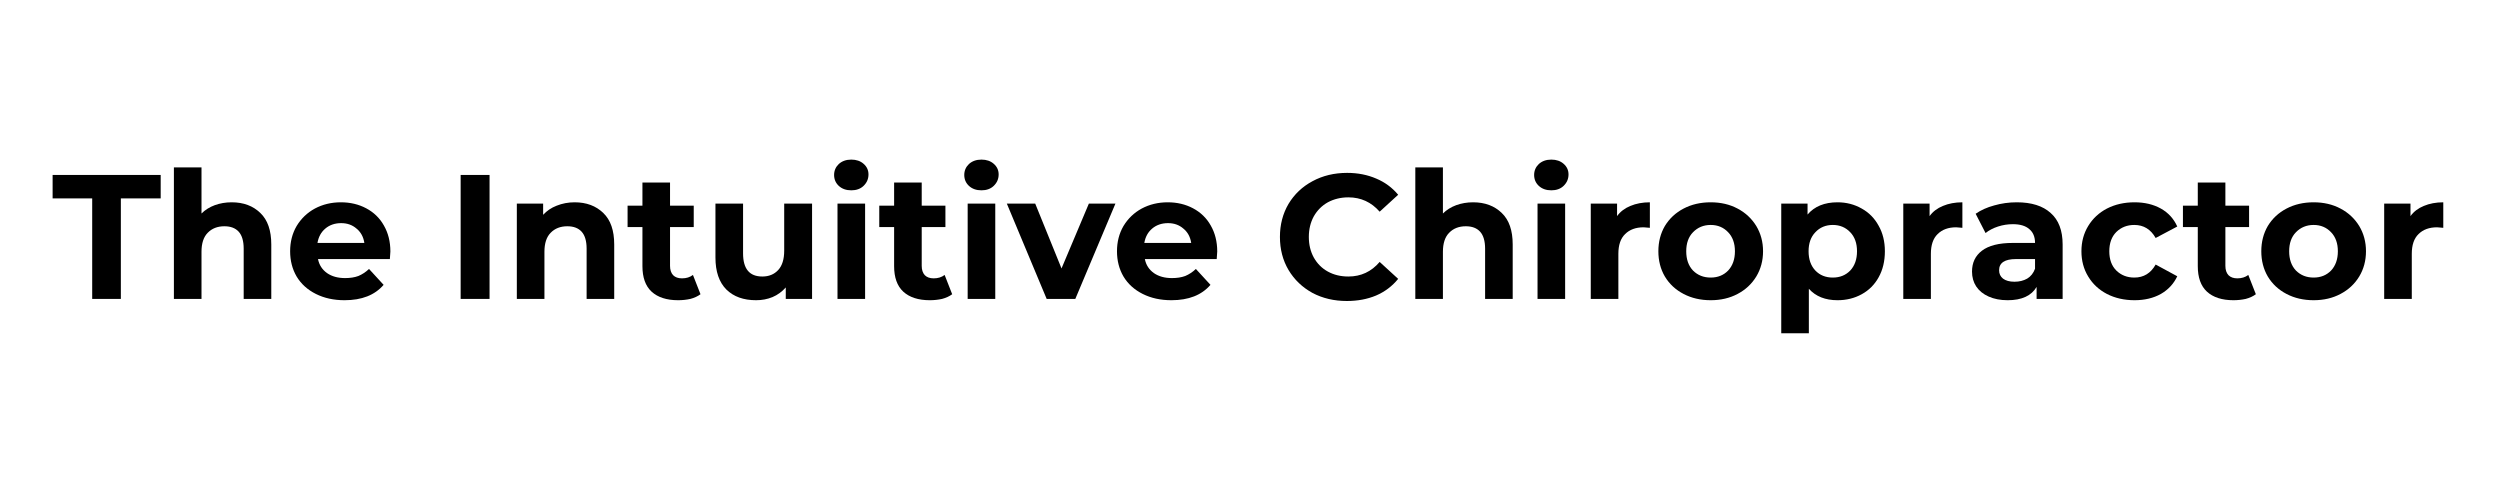
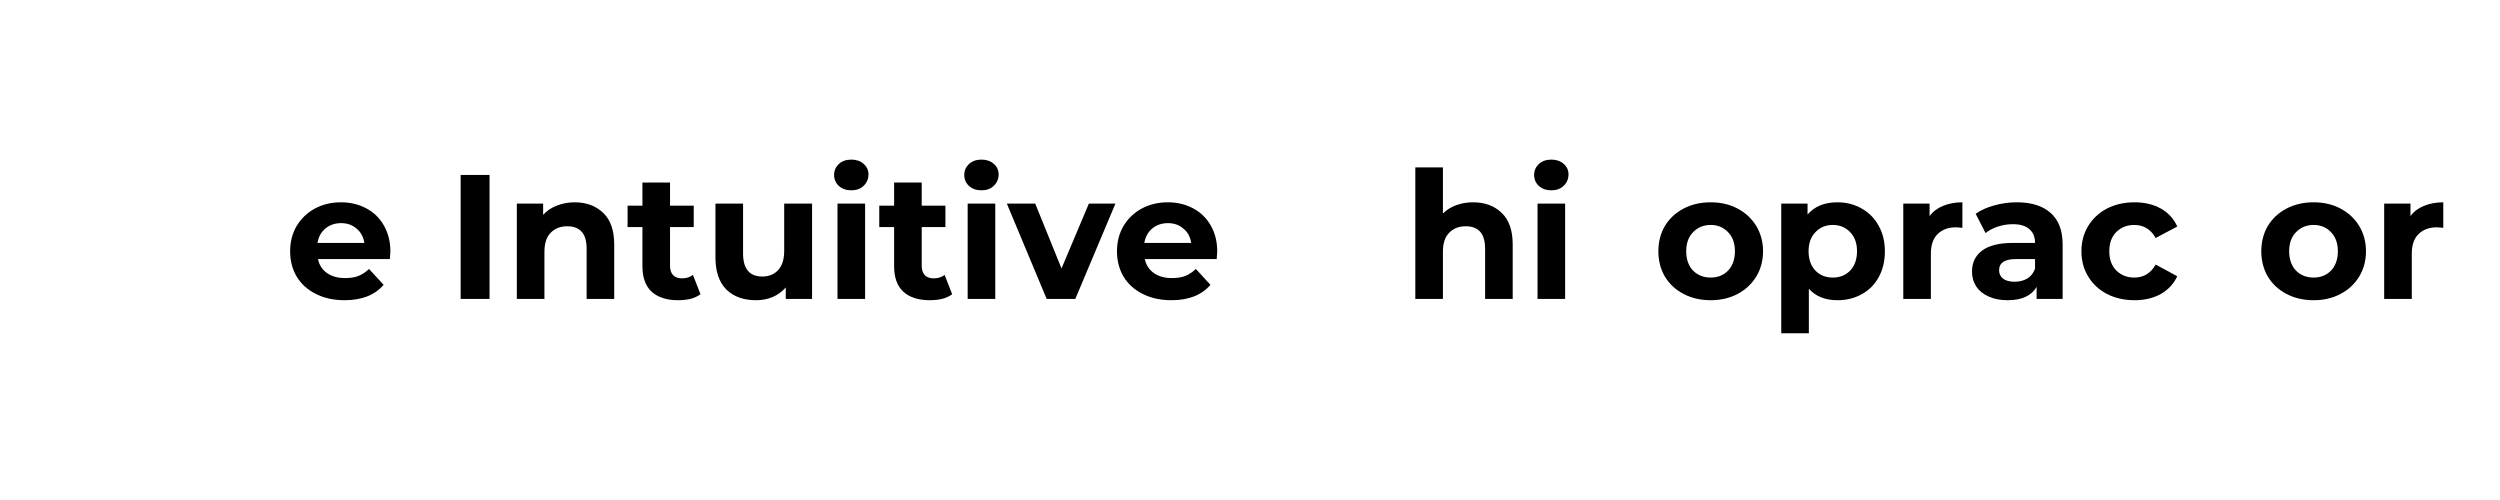
<svg xmlns="http://www.w3.org/2000/svg" width="200" zoomAndPan="magnify" viewBox="0 0 150 30" height="40" preserveAspectRatio="xMidYMid meet" version="1.2">
  <defs />
  <g id="df73e7db21">
    <g style="fill:#000000;fill-opacity:1;">
      <g transform="translate(3.11, 17.935)">
-         <path style="stroke:none" d="M 2.422 -6.031 L 0.047 -6.031 L 0.047 -7.438 L 6.531 -7.438 L 6.531 -6.031 L 4.141 -6.031 L 4.141 0 L 2.422 0 Z M 2.422 -6.031 " />
-       </g>
+         </g>
    </g>
    <g style="fill:#000000;fill-opacity:1;">
      <g transform="translate(9.668, 17.935)">
-         <path style="stroke:none" d="M 4.234 -5.797 C 4.941 -5.797 5.516 -5.582 5.953 -5.156 C 6.391 -4.738 6.609 -4.109 6.609 -3.266 L 6.609 0 L 4.953 0 L 4.953 -3.016 C 4.953 -3.473 4.852 -3.812 4.656 -4.031 C 4.457 -4.25 4.172 -4.359 3.797 -4.359 C 3.379 -4.359 3.047 -4.227 2.797 -3.969 C 2.547 -3.719 2.422 -3.336 2.422 -2.828 L 2.422 0 L 0.766 0 L 0.766 -7.891 L 2.422 -7.891 L 2.422 -5.125 C 2.641 -5.344 2.906 -5.508 3.219 -5.625 C 3.531 -5.738 3.867 -5.797 4.234 -5.797 Z M 4.234 -5.797 " />
-       </g>
+         </g>
    </g>
    <g style="fill:#000000;fill-opacity:1;">
      <g transform="translate(17.064, 17.935)">
        <path style="stroke:none" d="M 6.359 -2.844 C 6.359 -2.82 6.348 -2.672 6.328 -2.391 L 2.016 -2.391 C 2.086 -2.035 2.27 -1.754 2.562 -1.547 C 2.852 -1.348 3.211 -1.25 3.641 -1.25 C 3.941 -1.25 4.207 -1.289 4.438 -1.375 C 4.664 -1.469 4.879 -1.609 5.078 -1.797 L 5.953 -0.844 C 5.422 -0.227 4.641 0.078 3.609 0.078 C 2.961 0.078 2.391 -0.047 1.891 -0.297 C 1.391 -0.547 1.004 -0.895 0.734 -1.344 C 0.473 -1.789 0.344 -2.297 0.344 -2.859 C 0.344 -3.422 0.473 -3.926 0.734 -4.375 C 1.004 -4.82 1.367 -5.172 1.828 -5.422 C 2.297 -5.672 2.816 -5.797 3.391 -5.797 C 3.953 -5.797 4.457 -5.676 4.906 -5.438 C 5.363 -5.195 5.719 -4.852 5.969 -4.406 C 6.227 -3.957 6.359 -3.438 6.359 -2.844 Z M 3.406 -4.547 C 3.031 -4.547 2.711 -4.438 2.453 -4.219 C 2.203 -4.008 2.047 -3.723 1.984 -3.359 L 4.797 -3.359 C 4.742 -3.723 4.586 -4.008 4.328 -4.219 C 4.078 -4.438 3.77 -4.547 3.406 -4.547 Z M 3.406 -4.547 " />
      </g>
    </g>
    <g style="fill:#000000;fill-opacity:1;">
      <g transform="translate(23.761, 17.935)">
        <path style="stroke:none" d="" />
      </g>
    </g>
    <g style="fill:#000000;fill-opacity:1;">
      <g transform="translate(26.764, 17.935)">
        <path style="stroke:none" d="M 0.875 -7.438 L 2.609 -7.438 L 2.609 0 L 0.875 0 Z M 0.875 -7.438 " />
      </g>
    </g>
    <g style="fill:#000000;fill-opacity:1;">
      <g transform="translate(30.244, 17.935)">
        <path style="stroke:none" d="M 4.234 -5.797 C 4.941 -5.797 5.516 -5.582 5.953 -5.156 C 6.391 -4.738 6.609 -4.109 6.609 -3.266 L 6.609 0 L 4.953 0 L 4.953 -3.016 C 4.953 -3.473 4.852 -3.812 4.656 -4.031 C 4.457 -4.25 4.172 -4.359 3.797 -4.359 C 3.379 -4.359 3.047 -4.227 2.797 -3.969 C 2.547 -3.719 2.422 -3.336 2.422 -2.828 L 2.422 0 L 0.766 0 L 0.766 -5.719 L 2.344 -5.719 L 2.344 -5.047 C 2.562 -5.285 2.832 -5.469 3.156 -5.594 C 3.488 -5.727 3.848 -5.797 4.234 -5.797 Z M 4.234 -5.797 " />
      </g>
    </g>
    <g style="fill:#000000;fill-opacity:1;">
      <g transform="translate(37.577, 17.935)">
        <path style="stroke:none" d="M 4.453 -0.281 C 4.285 -0.156 4.082 -0.062 3.844 0 C 3.613 0.051 3.367 0.078 3.109 0.078 C 2.422 0.078 1.891 -0.094 1.516 -0.438 C 1.148 -0.781 0.969 -1.289 0.969 -1.969 L 0.969 -4.312 L 0.078 -4.312 L 0.078 -5.594 L 0.969 -5.594 L 0.969 -6.984 L 2.625 -6.984 L 2.625 -5.594 L 4.047 -5.594 L 4.047 -4.312 L 2.625 -4.312 L 2.625 -1.984 C 2.625 -1.742 2.688 -1.555 2.812 -1.422 C 2.938 -1.297 3.113 -1.234 3.344 -1.234 C 3.602 -1.234 3.82 -1.301 4 -1.438 Z M 4.453 -0.281 " />
      </g>
    </g>
    <g style="fill:#000000;fill-opacity:1;">
      <g transform="translate(42.193, 17.935)">
        <path style="stroke:none" d="M 6.531 -5.719 L 6.531 0 L 4.953 0 L 4.953 -0.688 C 4.734 -0.438 4.469 -0.242 4.156 -0.109 C 3.852 0.016 3.523 0.078 3.172 0.078 C 2.422 0.078 1.828 -0.133 1.391 -0.562 C 0.953 -1 0.734 -1.641 0.734 -2.484 L 0.734 -5.719 L 2.391 -5.719 L 2.391 -2.734 C 2.391 -1.805 2.773 -1.344 3.547 -1.344 C 3.941 -1.344 4.258 -1.473 4.5 -1.734 C 4.738 -1.992 4.859 -2.379 4.859 -2.891 L 4.859 -5.719 Z M 6.531 -5.719 " />
      </g>
    </g>
    <g style="fill:#000000;fill-opacity:1;">
      <g transform="translate(49.484, 17.935)">
        <path style="stroke:none" d="M 0.766 -5.719 L 2.422 -5.719 L 2.422 0 L 0.766 0 Z M 1.594 -6.516 C 1.289 -6.516 1.039 -6.602 0.844 -6.781 C 0.656 -6.957 0.562 -7.176 0.562 -7.438 C 0.562 -7.695 0.656 -7.914 0.844 -8.094 C 1.039 -8.27 1.289 -8.359 1.594 -8.359 C 1.895 -8.359 2.141 -8.273 2.328 -8.109 C 2.523 -7.941 2.625 -7.727 2.625 -7.469 C 2.625 -7.195 2.523 -6.969 2.328 -6.781 C 2.141 -6.602 1.895 -6.516 1.594 -6.516 Z M 1.594 -6.516 " />
      </g>
    </g>
    <g style="fill:#000000;fill-opacity:1;">
      <g transform="translate(52.678, 17.935)">
        <path style="stroke:none" d="M 4.453 -0.281 C 4.285 -0.156 4.082 -0.062 3.844 0 C 3.613 0.051 3.367 0.078 3.109 0.078 C 2.422 0.078 1.891 -0.094 1.516 -0.438 C 1.148 -0.781 0.969 -1.289 0.969 -1.969 L 0.969 -4.312 L 0.078 -4.312 L 0.078 -5.594 L 0.969 -5.594 L 0.969 -6.984 L 2.625 -6.984 L 2.625 -5.594 L 4.047 -5.594 L 4.047 -4.312 L 2.625 -4.312 L 2.625 -1.984 C 2.625 -1.742 2.688 -1.555 2.812 -1.422 C 2.938 -1.297 3.113 -1.234 3.344 -1.234 C 3.602 -1.234 3.82 -1.301 4 -1.438 Z M 4.453 -0.281 " />
      </g>
    </g>
    <g style="fill:#000000;fill-opacity:1;">
      <g transform="translate(57.294, 17.935)">
        <path style="stroke:none" d="M 0.766 -5.719 L 2.422 -5.719 L 2.422 0 L 0.766 0 Z M 1.594 -6.516 C 1.289 -6.516 1.039 -6.602 0.844 -6.781 C 0.656 -6.957 0.562 -7.176 0.562 -7.438 C 0.562 -7.695 0.656 -7.914 0.844 -8.094 C 1.039 -8.27 1.289 -8.359 1.594 -8.359 C 1.895 -8.359 2.141 -8.273 2.328 -8.109 C 2.523 -7.941 2.625 -7.727 2.625 -7.469 C 2.625 -7.195 2.523 -6.969 2.328 -6.781 C 2.141 -6.602 1.895 -6.516 1.594 -6.516 Z M 1.594 -6.516 " />
      </g>
    </g>
    <g style="fill:#000000;fill-opacity:1;">
      <g transform="translate(60.488, 17.935)">
        <path style="stroke:none" d="M 6.438 -5.719 L 4.031 0 L 2.312 0 L -0.078 -5.719 L 1.625 -5.719 L 3.203 -1.828 L 4.844 -5.719 Z M 6.438 -5.719 " />
      </g>
    </g>
    <g style="fill:#000000;fill-opacity:1;">
      <g transform="translate(66.675, 17.935)">
        <path style="stroke:none" d="M 6.359 -2.844 C 6.359 -2.82 6.348 -2.672 6.328 -2.391 L 2.016 -2.391 C 2.086 -2.035 2.27 -1.754 2.562 -1.547 C 2.852 -1.348 3.211 -1.25 3.641 -1.25 C 3.941 -1.25 4.207 -1.289 4.438 -1.375 C 4.664 -1.469 4.879 -1.609 5.078 -1.797 L 5.953 -0.844 C 5.422 -0.227 4.641 0.078 3.609 0.078 C 2.961 0.078 2.391 -0.047 1.891 -0.297 C 1.391 -0.547 1.004 -0.895 0.734 -1.344 C 0.473 -1.789 0.344 -2.297 0.344 -2.859 C 0.344 -3.422 0.473 -3.926 0.734 -4.375 C 1.004 -4.82 1.367 -5.172 1.828 -5.422 C 2.297 -5.672 2.816 -5.797 3.391 -5.797 C 3.953 -5.797 4.457 -5.676 4.906 -5.438 C 5.363 -5.195 5.719 -4.852 5.969 -4.406 C 6.227 -3.957 6.359 -3.438 6.359 -2.844 Z M 3.406 -4.547 C 3.031 -4.547 2.711 -4.438 2.453 -4.219 C 2.203 -4.008 2.047 -3.723 1.984 -3.359 L 4.797 -3.359 C 4.742 -3.723 4.586 -4.008 4.328 -4.219 C 4.078 -4.438 3.77 -4.547 3.406 -4.547 Z M 3.406 -4.547 " />
      </g>
    </g>
    <g style="fill:#000000;fill-opacity:1;">
      <g transform="translate(73.371, 17.935)">
        <path style="stroke:none" d="" />
      </g>
    </g>
    <g style="fill:#000000;fill-opacity:1;">
      <g transform="translate(76.374, 17.935)">
-         <path style="stroke:none" d="M 4.438 0.125 C 3.676 0.125 2.988 -0.035 2.375 -0.359 C 1.77 -0.691 1.289 -1.148 0.938 -1.734 C 0.594 -2.316 0.422 -2.977 0.422 -3.719 C 0.422 -4.457 0.594 -5.117 0.938 -5.703 C 1.289 -6.285 1.77 -6.738 2.375 -7.062 C 2.988 -7.395 3.68 -7.562 4.453 -7.562 C 5.098 -7.562 5.68 -7.445 6.203 -7.219 C 6.723 -7 7.16 -6.676 7.516 -6.25 L 6.406 -5.234 C 5.906 -5.805 5.281 -6.094 4.531 -6.094 C 4.07 -6.094 3.66 -5.992 3.297 -5.797 C 2.941 -5.598 2.66 -5.316 2.453 -4.953 C 2.254 -4.586 2.156 -4.176 2.156 -3.719 C 2.156 -3.258 2.254 -2.848 2.453 -2.484 C 2.66 -2.117 2.941 -1.836 3.297 -1.641 C 3.66 -1.441 4.07 -1.344 4.531 -1.344 C 5.281 -1.344 5.906 -1.633 6.406 -2.219 L 7.516 -1.203 C 7.16 -0.766 6.719 -0.43 6.188 -0.203 C 5.664 0.016 5.082 0.125 4.438 0.125 Z M 4.438 0.125 " />
-       </g>
+         </g>
    </g>
    <g style="fill:#000000;fill-opacity:1;">
      <g transform="translate(84.153, 17.935)">
        <path style="stroke:none" d="M 4.234 -5.797 C 4.941 -5.797 5.516 -5.582 5.953 -5.156 C 6.391 -4.738 6.609 -4.109 6.609 -3.266 L 6.609 0 L 4.953 0 L 4.953 -3.016 C 4.953 -3.473 4.852 -3.812 4.656 -4.031 C 4.457 -4.25 4.172 -4.359 3.797 -4.359 C 3.379 -4.359 3.047 -4.227 2.797 -3.969 C 2.547 -3.719 2.422 -3.336 2.422 -2.828 L 2.422 0 L 0.766 0 L 0.766 -7.891 L 2.422 -7.891 L 2.422 -5.125 C 2.641 -5.344 2.906 -5.508 3.219 -5.625 C 3.531 -5.738 3.867 -5.797 4.234 -5.797 Z M 4.234 -5.797 " />
      </g>
    </g>
    <g style="fill:#000000;fill-opacity:1;">
      <g transform="translate(91.486, 17.935)">
        <path style="stroke:none" d="M 0.766 -5.719 L 2.422 -5.719 L 2.422 0 L 0.766 0 Z M 1.594 -6.516 C 1.289 -6.516 1.039 -6.602 0.844 -6.781 C 0.656 -6.957 0.562 -7.176 0.562 -7.438 C 0.562 -7.695 0.656 -7.914 0.844 -8.094 C 1.039 -8.27 1.289 -8.359 1.594 -8.359 C 1.895 -8.359 2.141 -8.273 2.328 -8.109 C 2.523 -7.941 2.625 -7.727 2.625 -7.469 C 2.625 -7.195 2.523 -6.969 2.328 -6.781 C 2.141 -6.602 1.895 -6.516 1.594 -6.516 Z M 1.594 -6.516 " />
      </g>
    </g>
    <g style="fill:#000000;fill-opacity:1;">
      <g transform="translate(94.68, 17.935)">
-         <path style="stroke:none" d="M 2.344 -4.969 C 2.539 -5.238 2.805 -5.441 3.141 -5.578 C 3.484 -5.723 3.875 -5.797 4.312 -5.797 L 4.312 -4.266 C 4.125 -4.285 4 -4.297 3.938 -4.297 C 3.469 -4.297 3.098 -4.16 2.828 -3.891 C 2.555 -3.629 2.422 -3.234 2.422 -2.703 L 2.422 0 L 0.766 0 L 0.766 -5.719 L 2.344 -5.719 Z M 2.344 -4.969 " />
-       </g>
+         </g>
    </g>
    <g style="fill:#000000;fill-opacity:1;">
      <g transform="translate(99.158, 17.935)">
        <path style="stroke:none" d="M 3.484 0.078 C 2.879 0.078 2.336 -0.047 1.859 -0.297 C 1.379 -0.547 1.004 -0.895 0.734 -1.344 C 0.473 -1.789 0.344 -2.297 0.344 -2.859 C 0.344 -3.422 0.473 -3.926 0.734 -4.375 C 1.004 -4.82 1.379 -5.172 1.859 -5.422 C 2.336 -5.672 2.879 -5.797 3.484 -5.797 C 4.086 -5.797 4.625 -5.672 5.094 -5.422 C 5.57 -5.172 5.945 -4.82 6.219 -4.375 C 6.488 -3.926 6.625 -3.422 6.625 -2.859 C 6.625 -2.297 6.488 -1.789 6.219 -1.344 C 5.945 -0.895 5.57 -0.547 5.094 -0.297 C 4.625 -0.047 4.086 0.078 3.484 0.078 Z M 3.484 -1.281 C 3.91 -1.281 4.258 -1.422 4.531 -1.703 C 4.801 -1.992 4.938 -2.379 4.938 -2.859 C 4.938 -3.336 4.801 -3.719 4.531 -4 C 4.258 -4.289 3.91 -4.438 3.484 -4.438 C 3.055 -4.438 2.703 -4.289 2.422 -4 C 2.148 -3.719 2.016 -3.336 2.016 -2.859 C 2.016 -2.379 2.148 -1.992 2.422 -1.703 C 2.703 -1.422 3.055 -1.281 3.484 -1.281 Z M 3.484 -1.281 " />
      </g>
    </g>
    <g style="fill:#000000;fill-opacity:1;">
      <g transform="translate(106.109, 17.935)">
        <path style="stroke:none" d="M 4.141 -5.797 C 4.672 -5.797 5.156 -5.672 5.594 -5.422 C 6.031 -5.18 6.367 -4.836 6.609 -4.391 C 6.859 -3.953 6.984 -3.441 6.984 -2.859 C 6.984 -2.266 6.859 -1.742 6.609 -1.297 C 6.367 -0.859 6.031 -0.52 5.594 -0.281 C 5.156 -0.039 4.672 0.078 4.141 0.078 C 3.41 0.078 2.836 -0.148 2.422 -0.609 L 2.422 2.062 L 0.766 2.062 L 0.766 -5.719 L 2.344 -5.719 L 2.344 -5.062 C 2.758 -5.551 3.359 -5.797 4.141 -5.797 Z M 3.859 -1.281 C 4.285 -1.281 4.633 -1.422 4.906 -1.703 C 5.176 -1.992 5.312 -2.379 5.312 -2.859 C 5.312 -3.336 5.176 -3.719 4.906 -4 C 4.633 -4.289 4.285 -4.438 3.859 -4.438 C 3.43 -4.438 3.082 -4.289 2.812 -4 C 2.539 -3.719 2.406 -3.336 2.406 -2.859 C 2.406 -2.379 2.539 -1.992 2.812 -1.703 C 3.082 -1.422 3.43 -1.281 3.859 -1.281 Z M 3.859 -1.281 " />
      </g>
    </g>
    <g style="fill:#000000;fill-opacity:1;">
      <g transform="translate(113.431, 17.935)">
        <path style="stroke:none" d="M 2.344 -4.969 C 2.539 -5.238 2.805 -5.441 3.141 -5.578 C 3.484 -5.723 3.875 -5.797 4.312 -5.797 L 4.312 -4.266 C 4.125 -4.285 4 -4.297 3.938 -4.297 C 3.469 -4.297 3.098 -4.16 2.828 -3.891 C 2.555 -3.629 2.422 -3.234 2.422 -2.703 L 2.422 0 L 0.766 0 L 0.766 -5.719 L 2.344 -5.719 Z M 2.344 -4.969 " />
      </g>
    </g>
    <g style="fill:#000000;fill-opacity:1;">
      <g transform="translate(117.93, 17.935)">
        <path style="stroke:none" d="M 3.078 -5.797 C 3.961 -5.797 4.641 -5.582 5.109 -5.156 C 5.586 -4.738 5.828 -4.109 5.828 -3.266 L 5.828 0 L 4.266 0 L 4.266 -0.719 C 3.953 -0.188 3.375 0.078 2.531 0.078 C 2.094 0.078 1.711 0.004 1.391 -0.141 C 1.066 -0.285 0.816 -0.488 0.641 -0.75 C 0.473 -1.008 0.391 -1.305 0.391 -1.641 C 0.391 -2.172 0.586 -2.586 0.984 -2.891 C 1.391 -3.203 2.008 -3.359 2.844 -3.359 L 4.172 -3.359 C 4.172 -3.723 4.055 -4 3.828 -4.188 C 3.609 -4.383 3.281 -4.484 2.844 -4.484 C 2.539 -4.484 2.242 -4.438 1.953 -4.344 C 1.66 -4.25 1.41 -4.117 1.203 -3.953 L 0.609 -5.109 C 0.922 -5.328 1.289 -5.492 1.719 -5.609 C 2.156 -5.734 2.609 -5.797 3.078 -5.797 Z M 2.938 -1.031 C 3.227 -1.031 3.484 -1.094 3.703 -1.219 C 3.922 -1.352 4.078 -1.551 4.172 -1.812 L 4.172 -2.391 L 3.031 -2.391 C 2.352 -2.391 2.016 -2.164 2.016 -1.719 C 2.016 -1.508 2.094 -1.344 2.25 -1.219 C 2.414 -1.094 2.645 -1.031 2.938 -1.031 Z M 2.938 -1.031 " />
      </g>
    </g>
    <g style="fill:#000000;fill-opacity:1;">
      <g transform="translate(124.542, 17.935)">
        <path style="stroke:none" d="M 3.531 0.078 C 2.914 0.078 2.363 -0.047 1.875 -0.297 C 1.395 -0.547 1.02 -0.895 0.75 -1.344 C 0.477 -1.789 0.344 -2.297 0.344 -2.859 C 0.344 -3.422 0.477 -3.926 0.75 -4.375 C 1.02 -4.82 1.395 -5.172 1.875 -5.422 C 2.363 -5.672 2.914 -5.797 3.531 -5.797 C 4.133 -5.797 4.66 -5.672 5.109 -5.422 C 5.555 -5.172 5.883 -4.812 6.094 -4.344 L 4.797 -3.656 C 4.504 -4.176 4.078 -4.438 3.516 -4.438 C 3.086 -4.438 2.727 -4.297 2.438 -4.016 C 2.156 -3.734 2.016 -3.348 2.016 -2.859 C 2.016 -2.367 2.156 -1.984 2.438 -1.703 C 2.727 -1.422 3.086 -1.281 3.516 -1.281 C 4.078 -1.281 4.504 -1.539 4.797 -2.062 L 6.094 -1.359 C 5.883 -0.91 5.555 -0.555 5.109 -0.297 C 4.66 -0.047 4.133 0.078 3.531 0.078 Z M 3.531 0.078 " />
      </g>
    </g>
    <g style="fill:#000000;fill-opacity:1;">
      <g transform="translate(130.898, 17.935)">
-         <path style="stroke:none" d="M 4.453 -0.281 C 4.285 -0.156 4.082 -0.062 3.844 0 C 3.613 0.051 3.367 0.078 3.109 0.078 C 2.422 0.078 1.891 -0.094 1.516 -0.438 C 1.148 -0.781 0.969 -1.289 0.969 -1.969 L 0.969 -4.312 L 0.078 -4.312 L 0.078 -5.594 L 0.969 -5.594 L 0.969 -6.984 L 2.625 -6.984 L 2.625 -5.594 L 4.047 -5.594 L 4.047 -4.312 L 2.625 -4.312 L 2.625 -1.984 C 2.625 -1.742 2.688 -1.555 2.812 -1.422 C 2.938 -1.297 3.113 -1.234 3.344 -1.234 C 3.602 -1.234 3.82 -1.301 4 -1.438 Z M 4.453 -0.281 " />
-       </g>
+         </g>
    </g>
    <g style="fill:#000000;fill-opacity:1;">
      <g transform="translate(135.334, 17.935)">
        <path style="stroke:none" d="M 3.484 0.078 C 2.879 0.078 2.336 -0.047 1.859 -0.297 C 1.379 -0.547 1.004 -0.895 0.734 -1.344 C 0.473 -1.789 0.344 -2.297 0.344 -2.859 C 0.344 -3.422 0.473 -3.926 0.734 -4.375 C 1.004 -4.82 1.379 -5.172 1.859 -5.422 C 2.336 -5.672 2.879 -5.797 3.484 -5.797 C 4.086 -5.797 4.625 -5.672 5.094 -5.422 C 5.57 -5.172 5.945 -4.82 6.219 -4.375 C 6.488 -3.926 6.625 -3.422 6.625 -2.859 C 6.625 -2.297 6.488 -1.789 6.219 -1.344 C 5.945 -0.895 5.57 -0.547 5.094 -0.297 C 4.625 -0.047 4.086 0.078 3.484 0.078 Z M 3.484 -1.281 C 3.91 -1.281 4.258 -1.422 4.531 -1.703 C 4.801 -1.992 4.938 -2.379 4.938 -2.859 C 4.938 -3.336 4.801 -3.719 4.531 -4 C 4.258 -4.289 3.91 -4.438 3.484 -4.438 C 3.055 -4.438 2.703 -4.289 2.422 -4 C 2.148 -3.719 2.016 -3.336 2.016 -2.859 C 2.016 -2.379 2.148 -1.992 2.422 -1.703 C 2.703 -1.422 3.055 -1.281 3.484 -1.281 Z M 3.484 -1.281 " />
      </g>
    </g>
    <g style="fill:#000000;fill-opacity:1;">
      <g transform="translate(142.285, 17.935)">
        <path style="stroke:none" d="M 2.344 -4.969 C 2.539 -5.238 2.805 -5.441 3.141 -5.578 C 3.484 -5.723 3.875 -5.797 4.312 -5.797 L 4.312 -4.266 C 4.125 -4.285 4 -4.297 3.938 -4.297 C 3.469 -4.297 3.098 -4.16 2.828 -3.891 C 2.555 -3.629 2.422 -3.234 2.422 -2.703 L 2.422 0 L 0.766 0 L 0.766 -5.719 L 2.344 -5.719 Z M 2.344 -4.969 " />
      </g>
    </g>
  </g>
</svg>